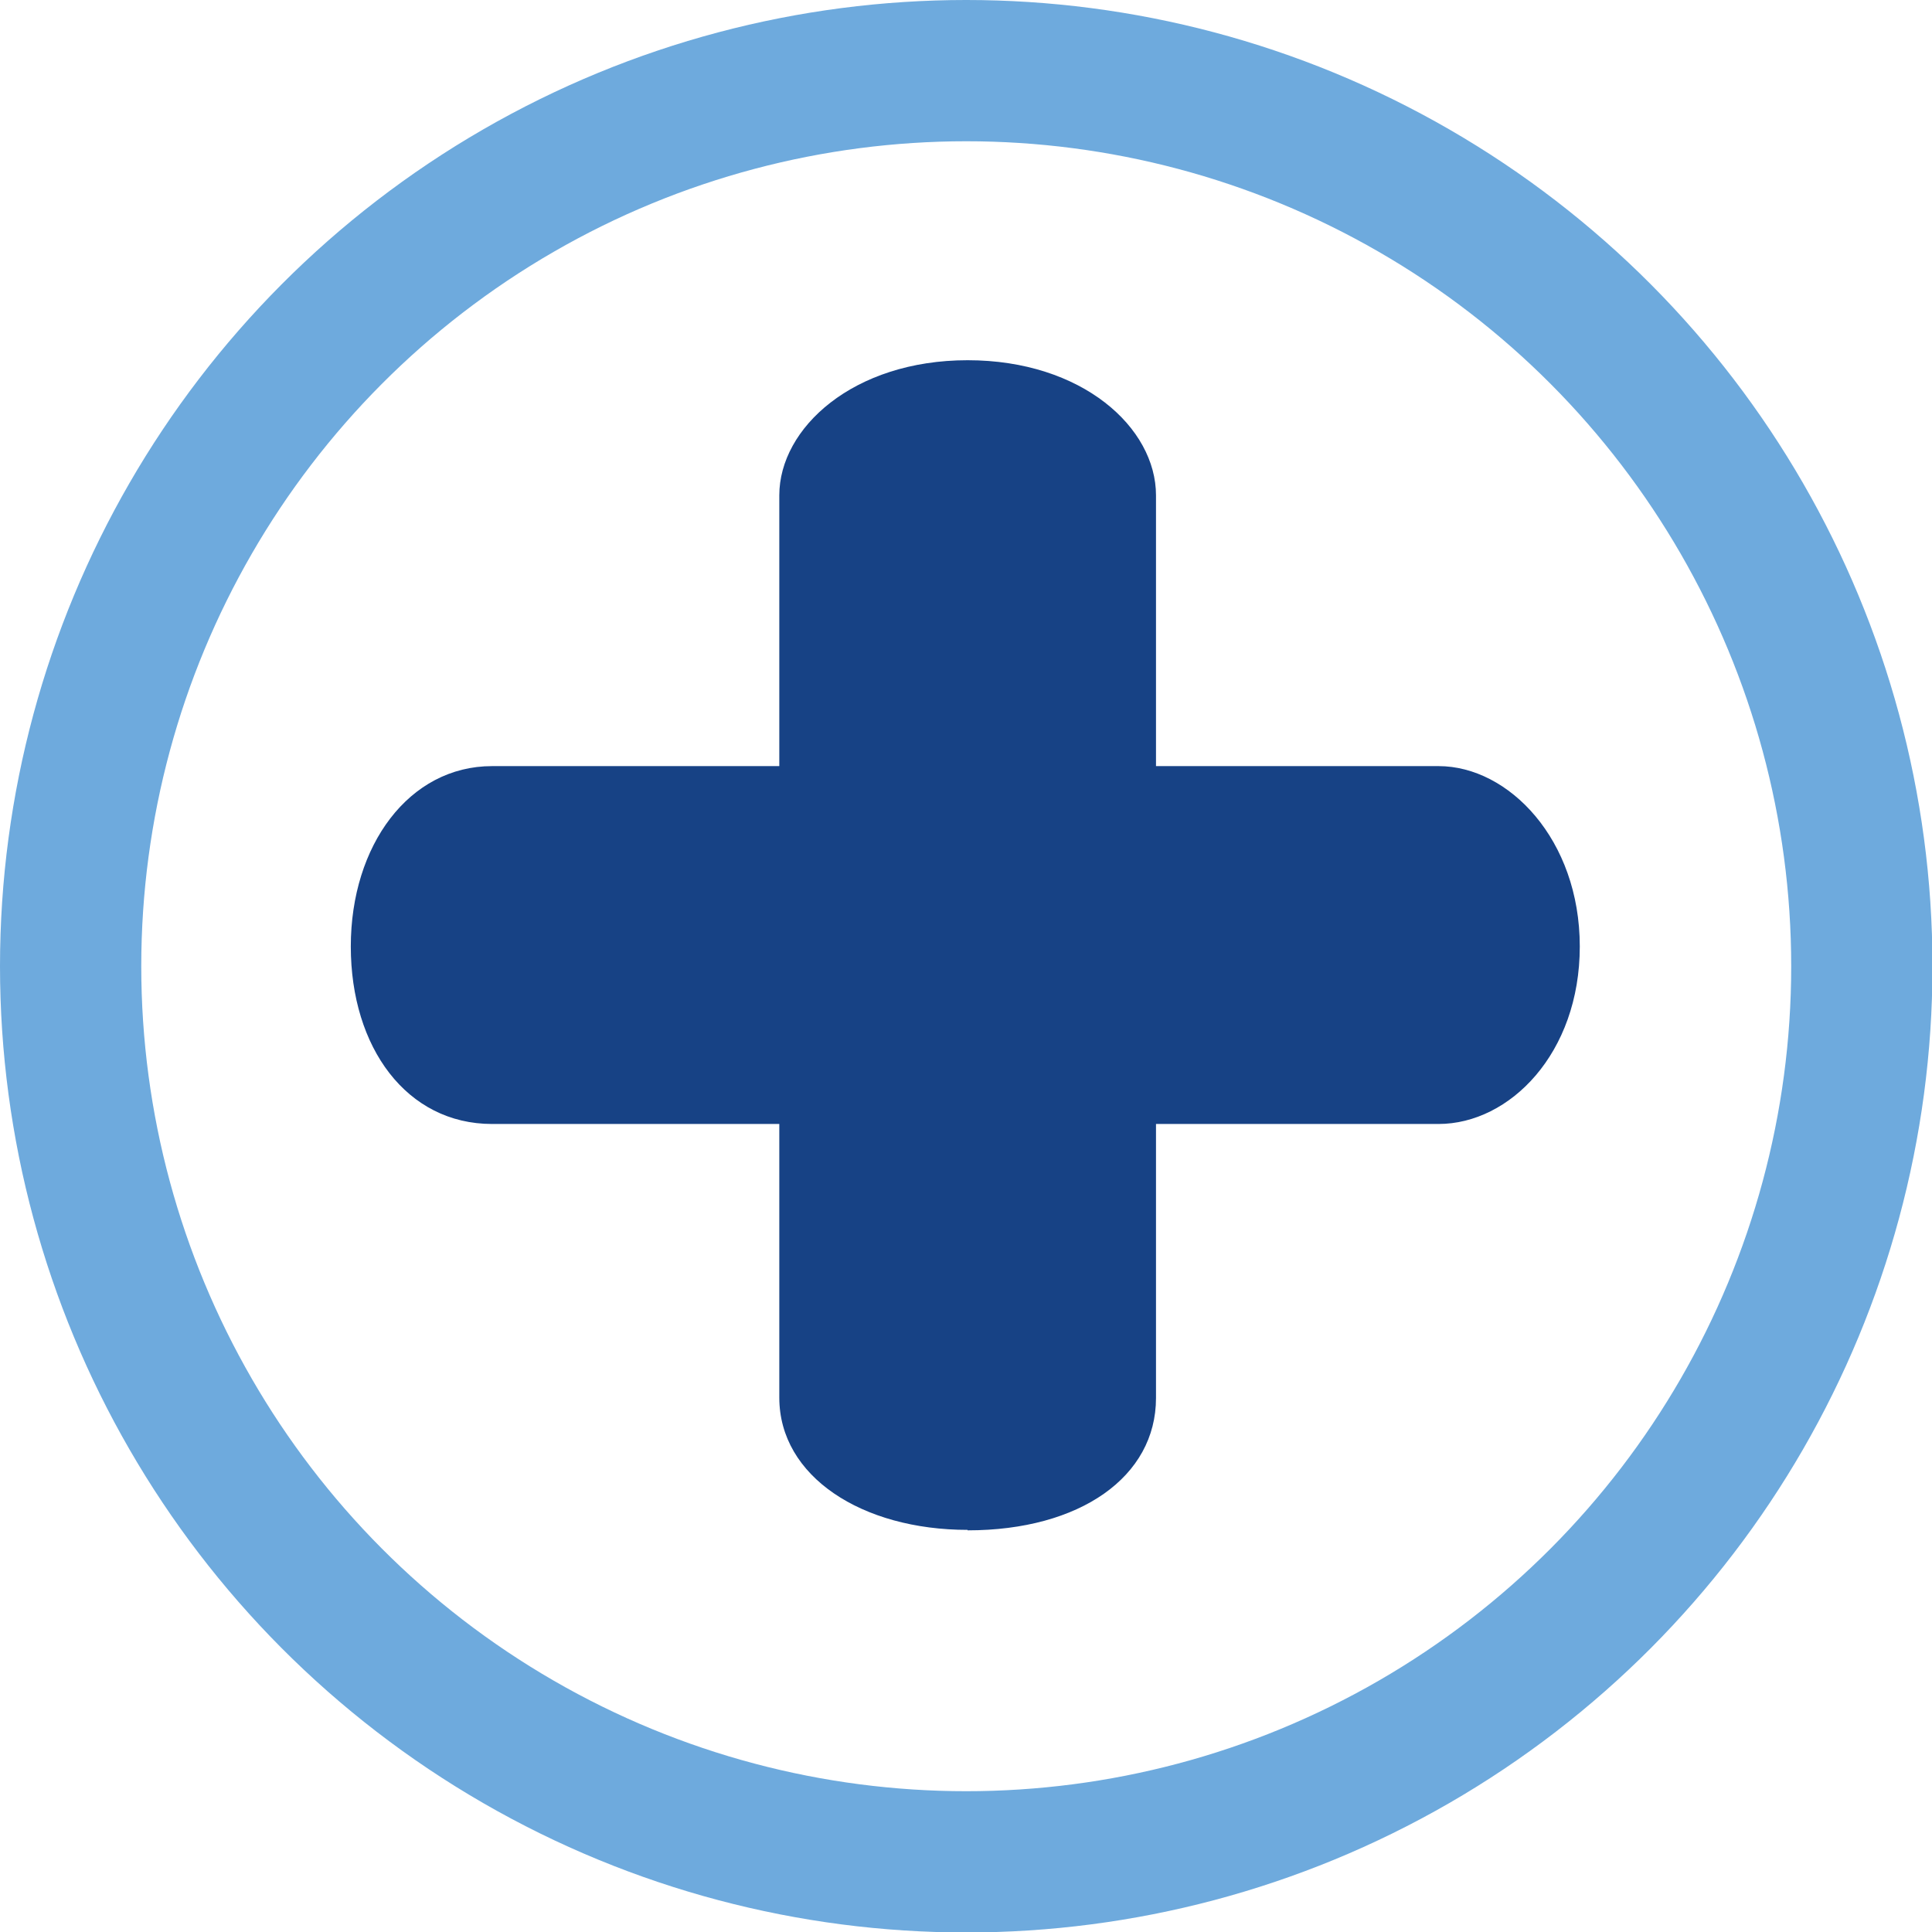
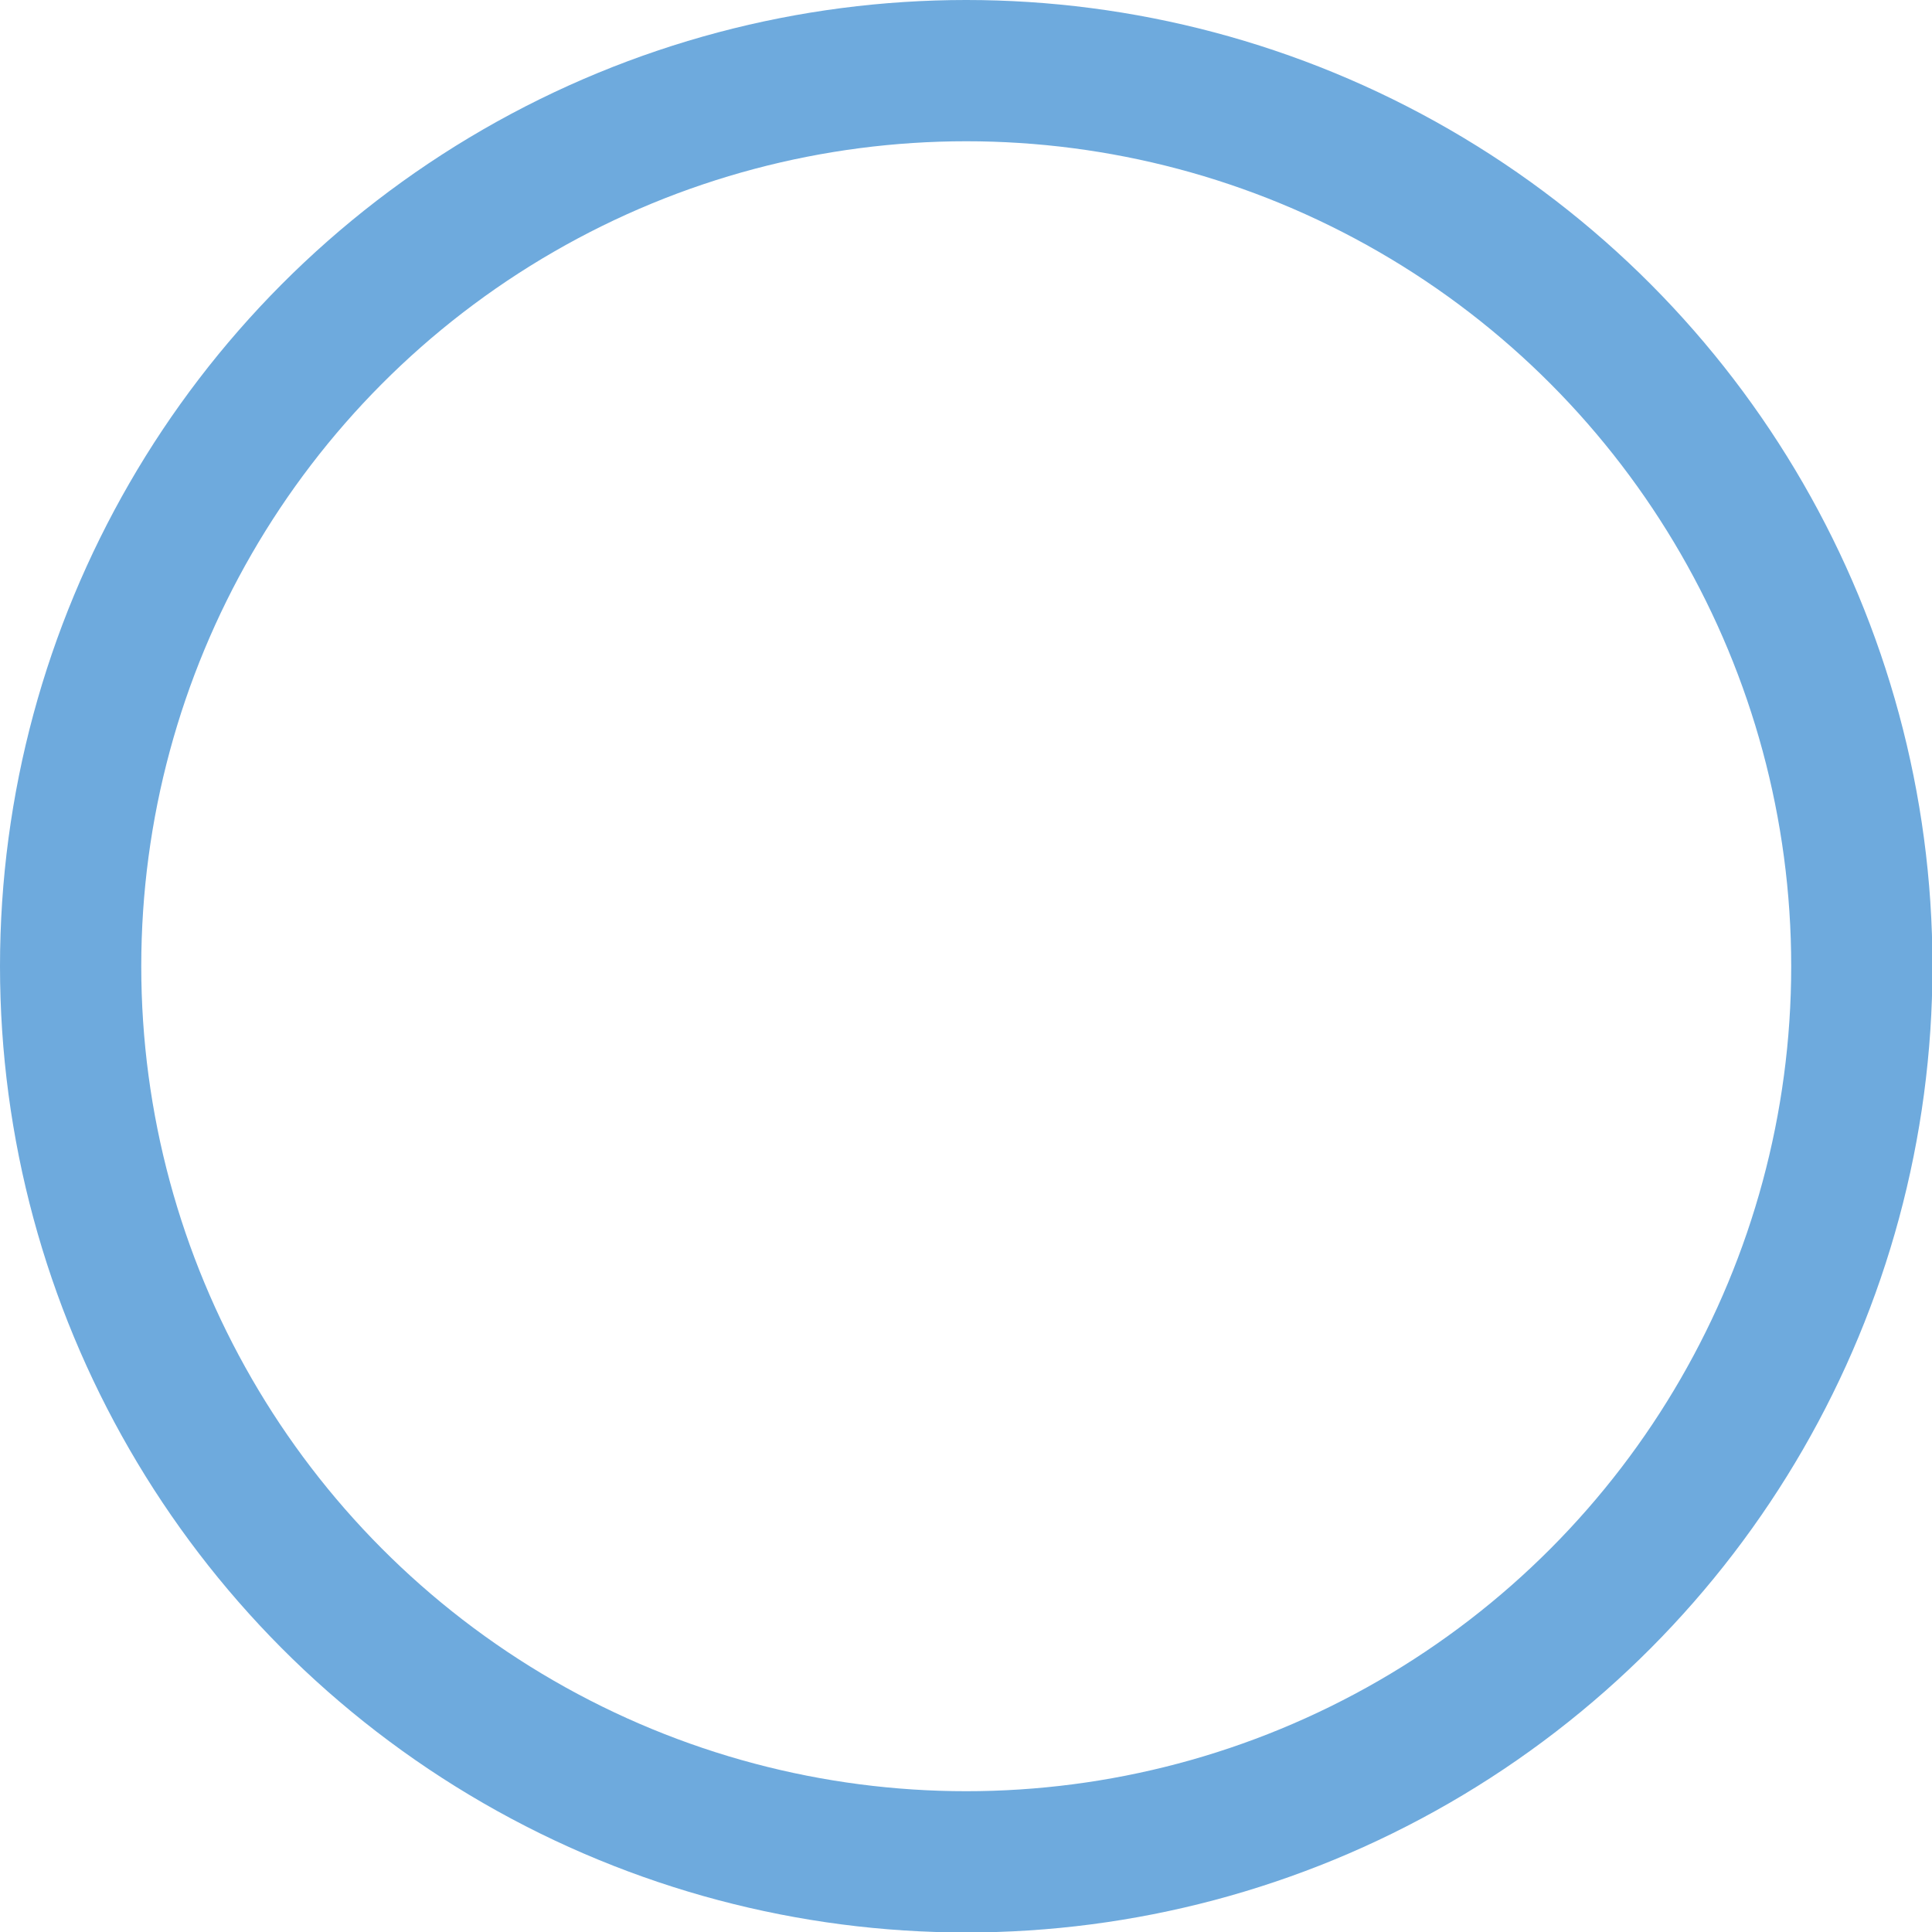
<svg xmlns="http://www.w3.org/2000/svg" viewBox="0 0 41.03 41.03">
  <defs>
    <style>.cls-1{fill:none;stroke:#6eaadd;stroke-width:3px;}.cls-2{fill:#174285;}</style>
  </defs>
  <title>sec1_ico5</title>
  <g id="Layer_2" data-name="Layer 2">
    <g id="Layer_1-2" data-name="Layer 1">
      <circle class="cls-1" cx="20.52" cy="20.52" r="19.02" />
-       <path class="cls-2" d="M20.55,32.5c2.39,0,4-1.14,4-2.81V23.87h6c1.51,0,3-1.5,3-3.77s-1.51-3.83-3-3.83h-6V10.52c0-1.44-1.57-2.87-4-2.87s-4,1.44-4,2.87v5.75h-6.1c-1.76,0-3,1.68-3,3.83s1.19,3.77,3,3.77h6.1v5.81c0,1.68,1.76,2.81,4,2.81" />
    </g>
  </g>
</svg>